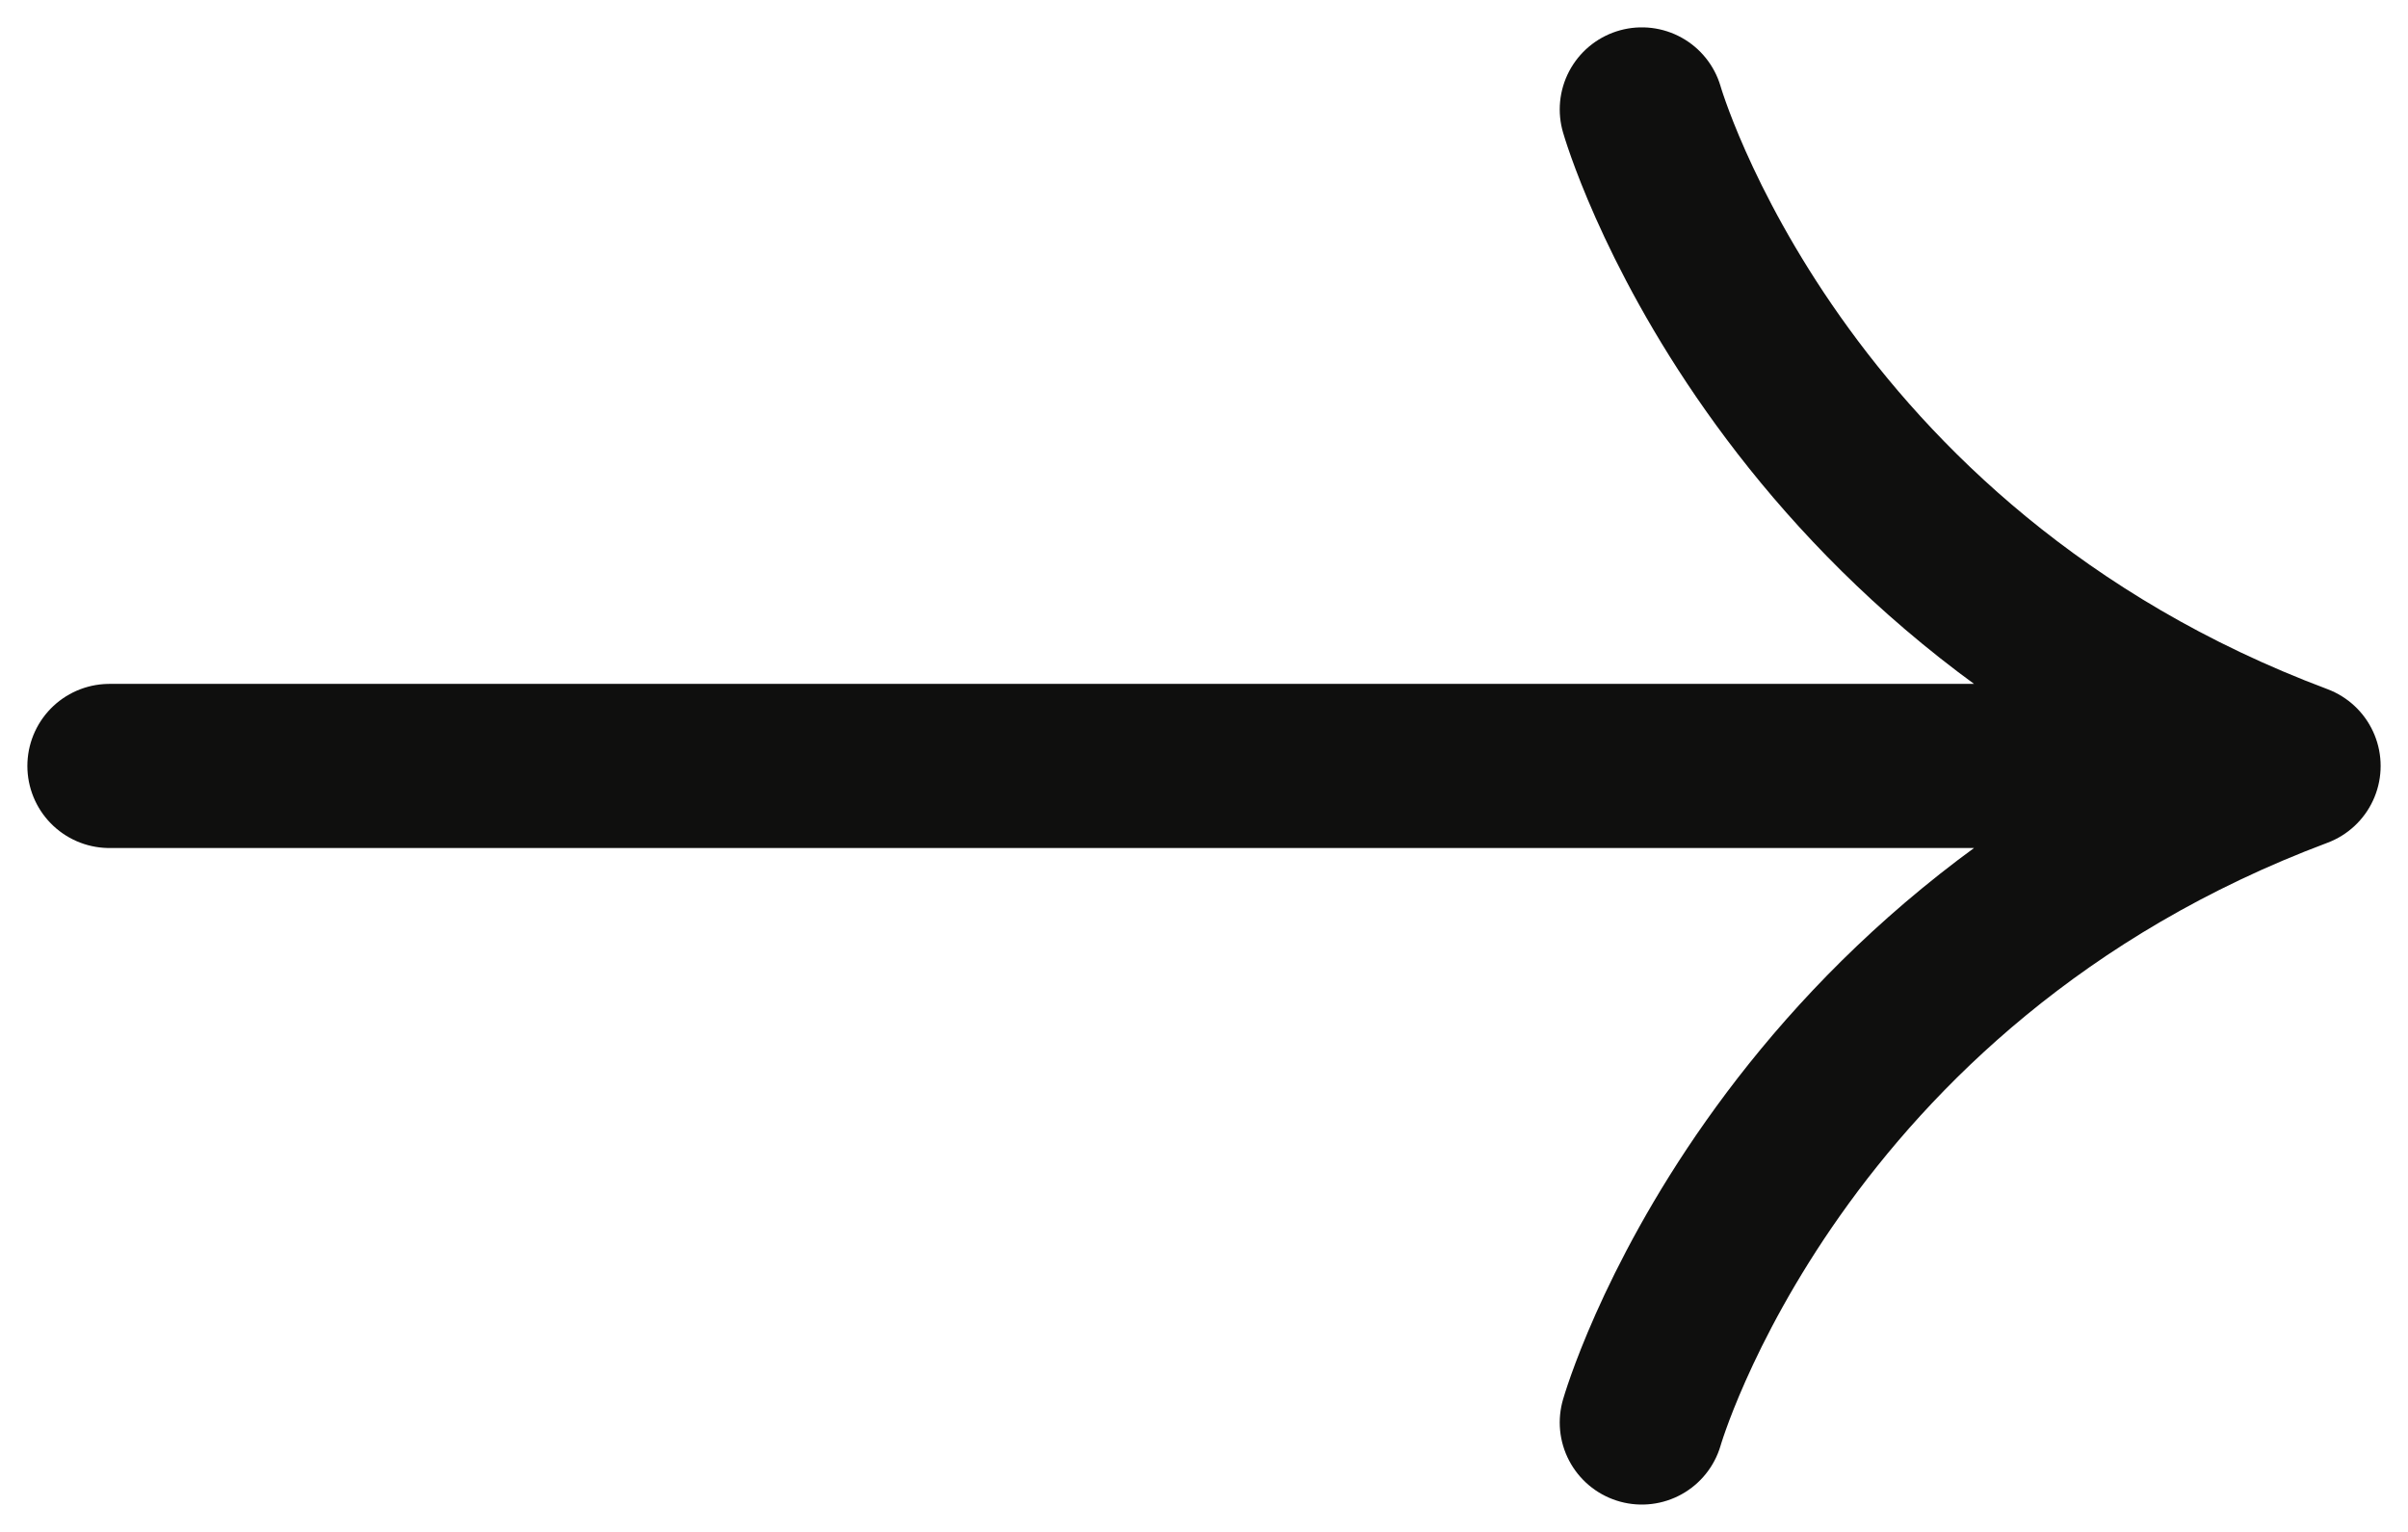
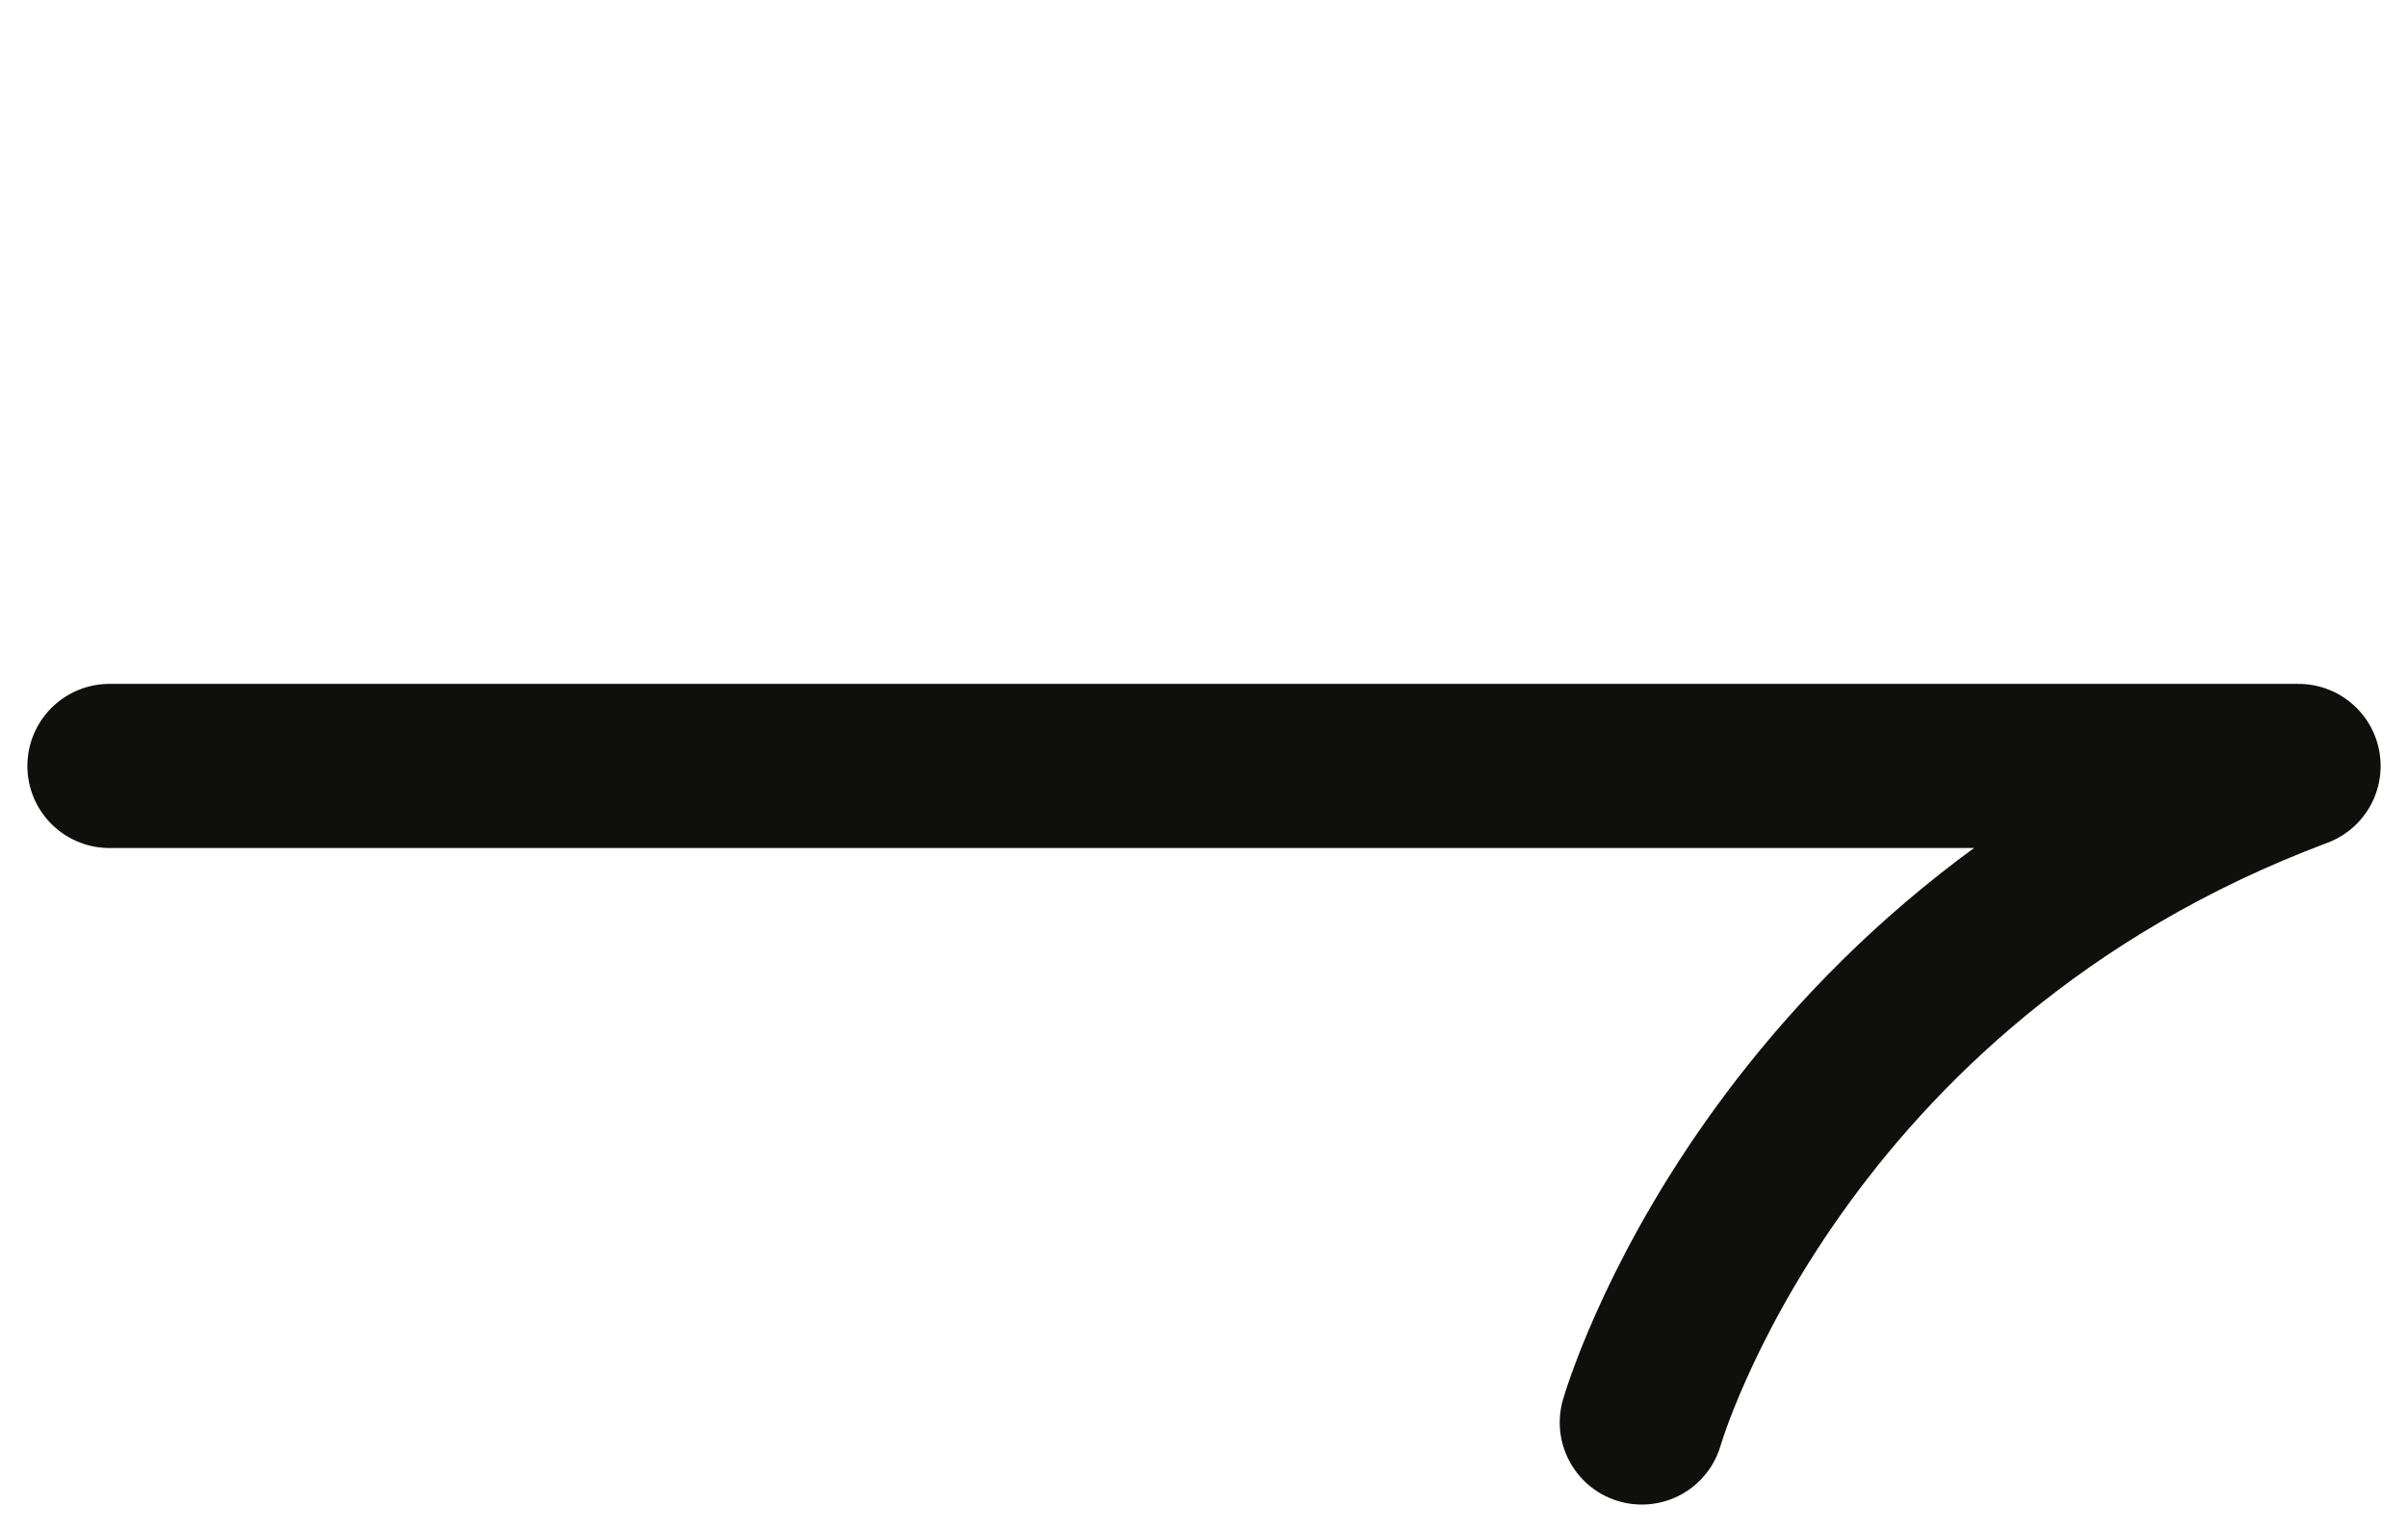
<svg xmlns="http://www.w3.org/2000/svg" width="22" height="14" viewBox="0 0 22 14" fill="none">
-   <path d="M21 7H1M21 7C16.2 8.8 15 13 15 13M21 7C16.2 5.2 15 1 15 1" stroke="#0F0F0E" stroke-width="1.5" stroke-linecap="round" stroke-linejoin="round" />
+   <path d="M21 7H1M21 7C16.2 8.8 15 13 15 13M21 7" stroke="#0F0F0E" stroke-width="1.5" stroke-linecap="round" stroke-linejoin="round" />
</svg>